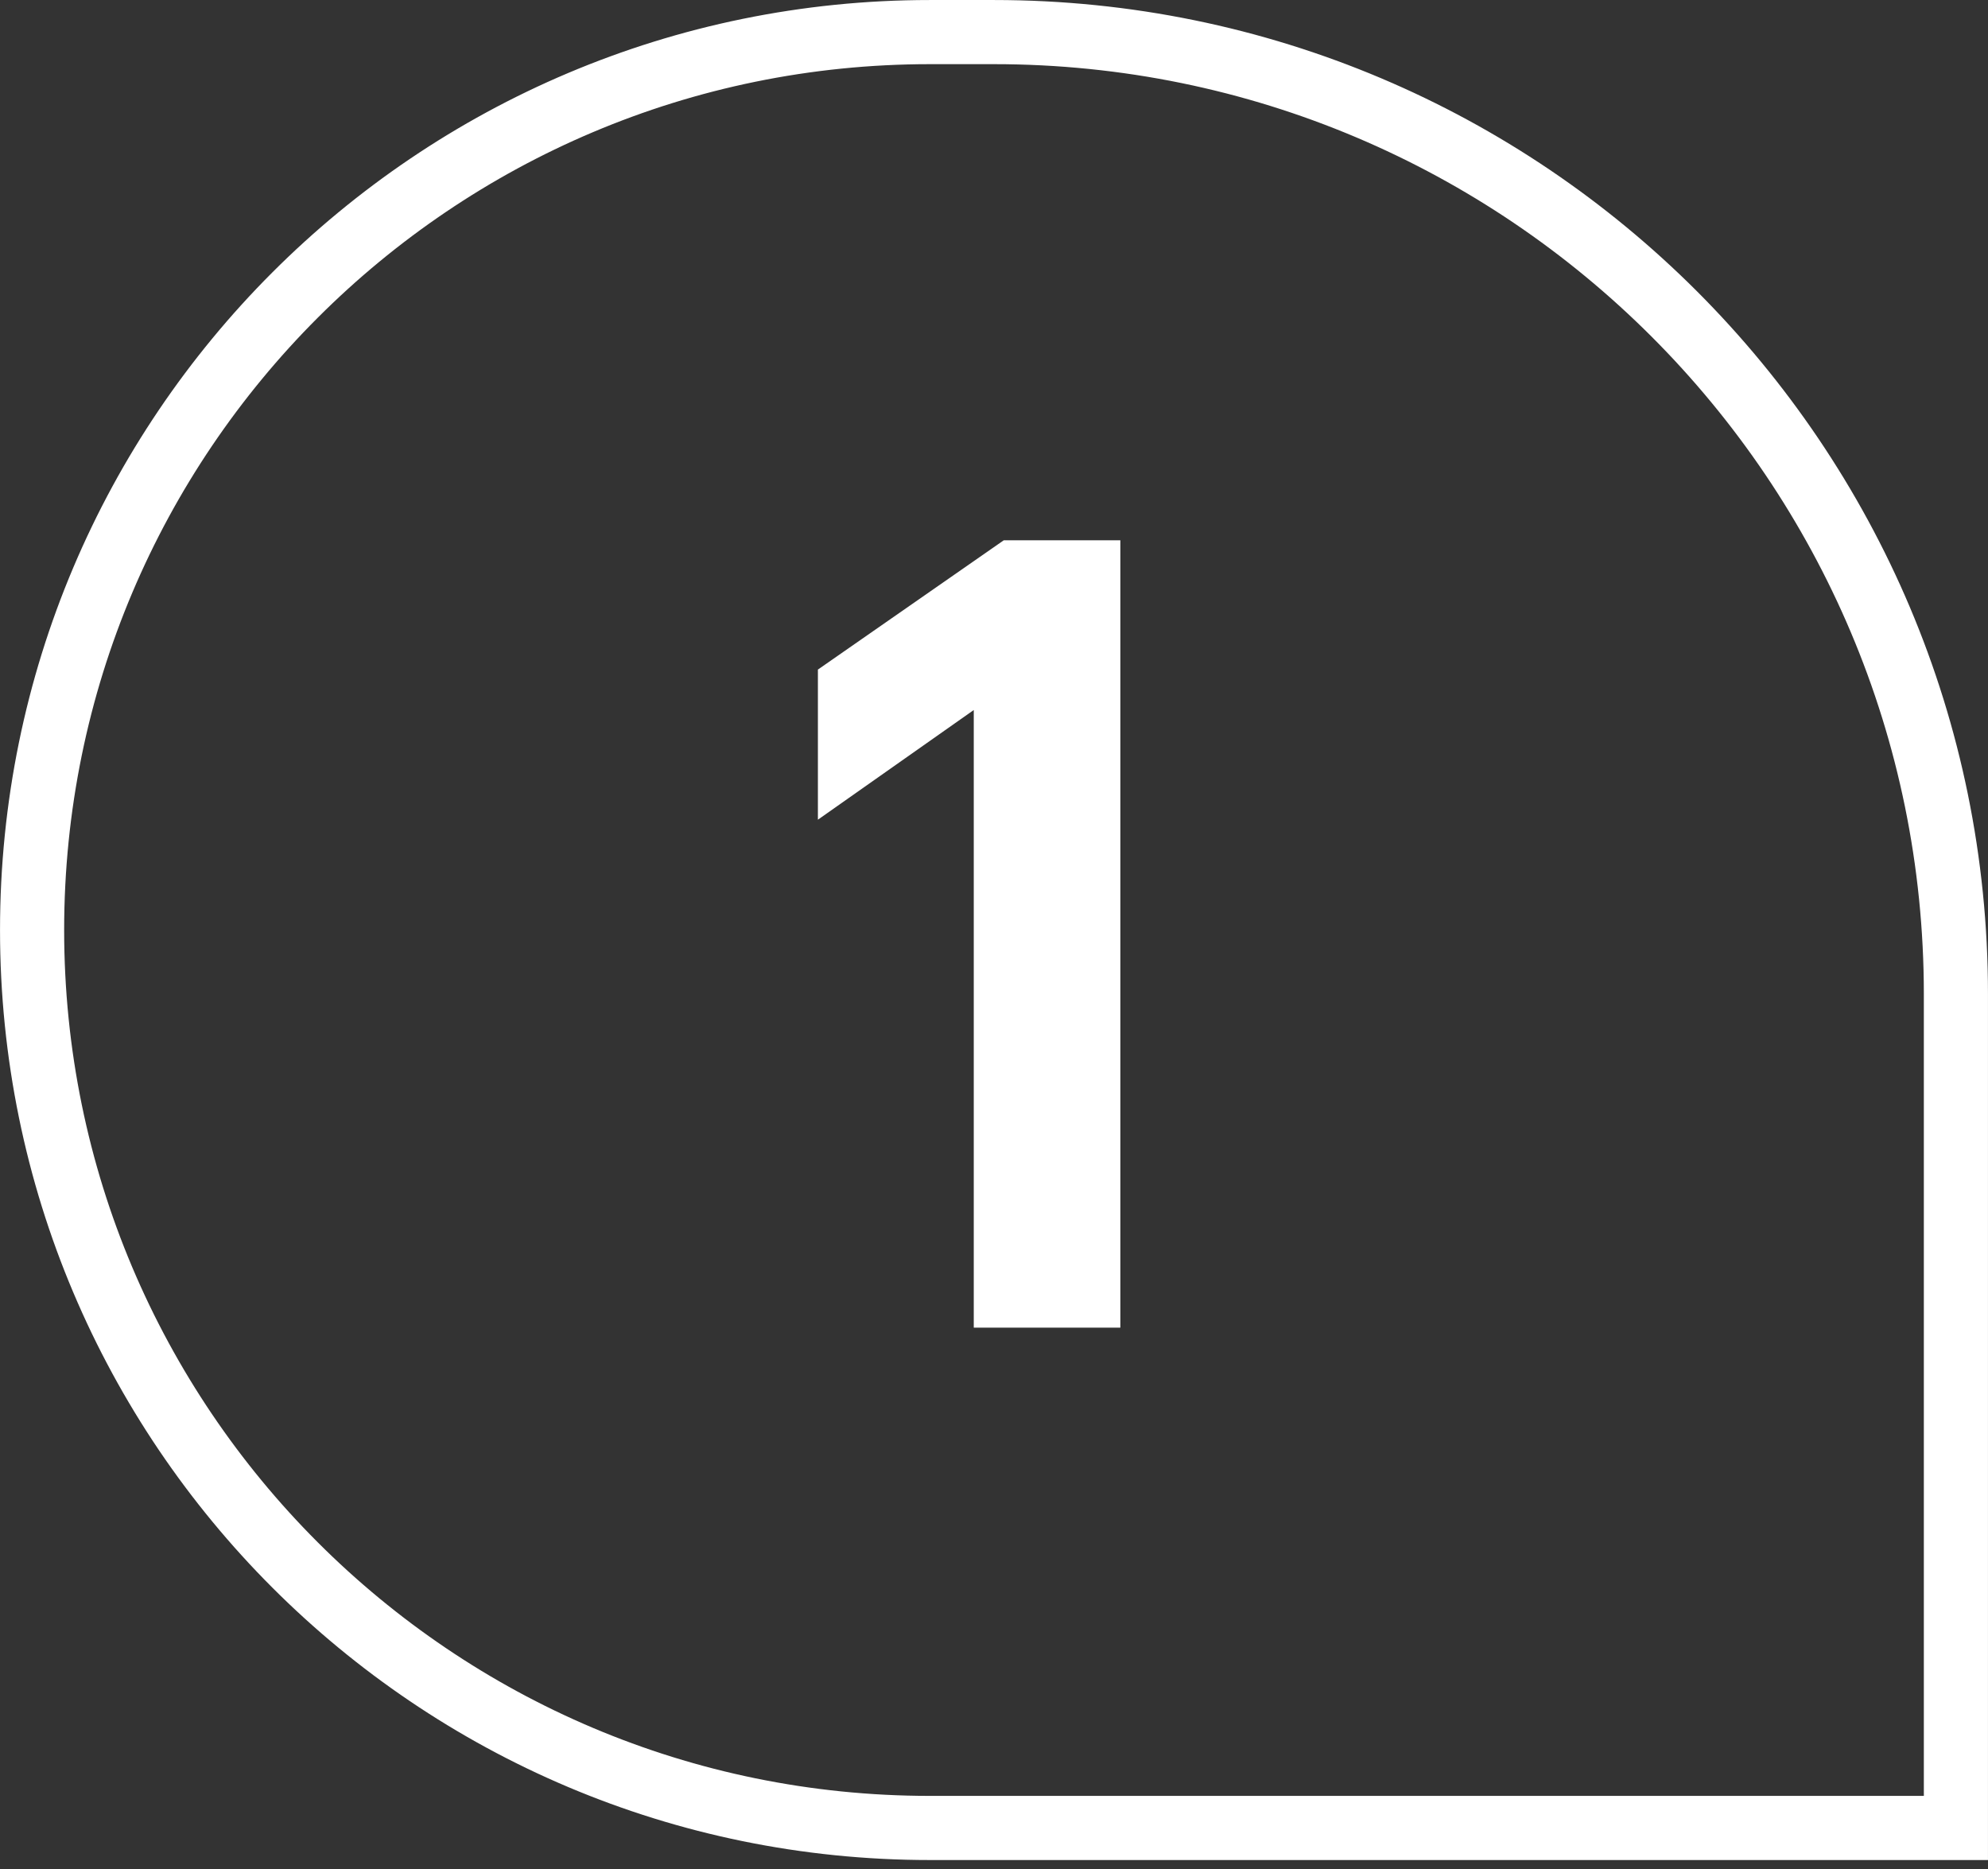
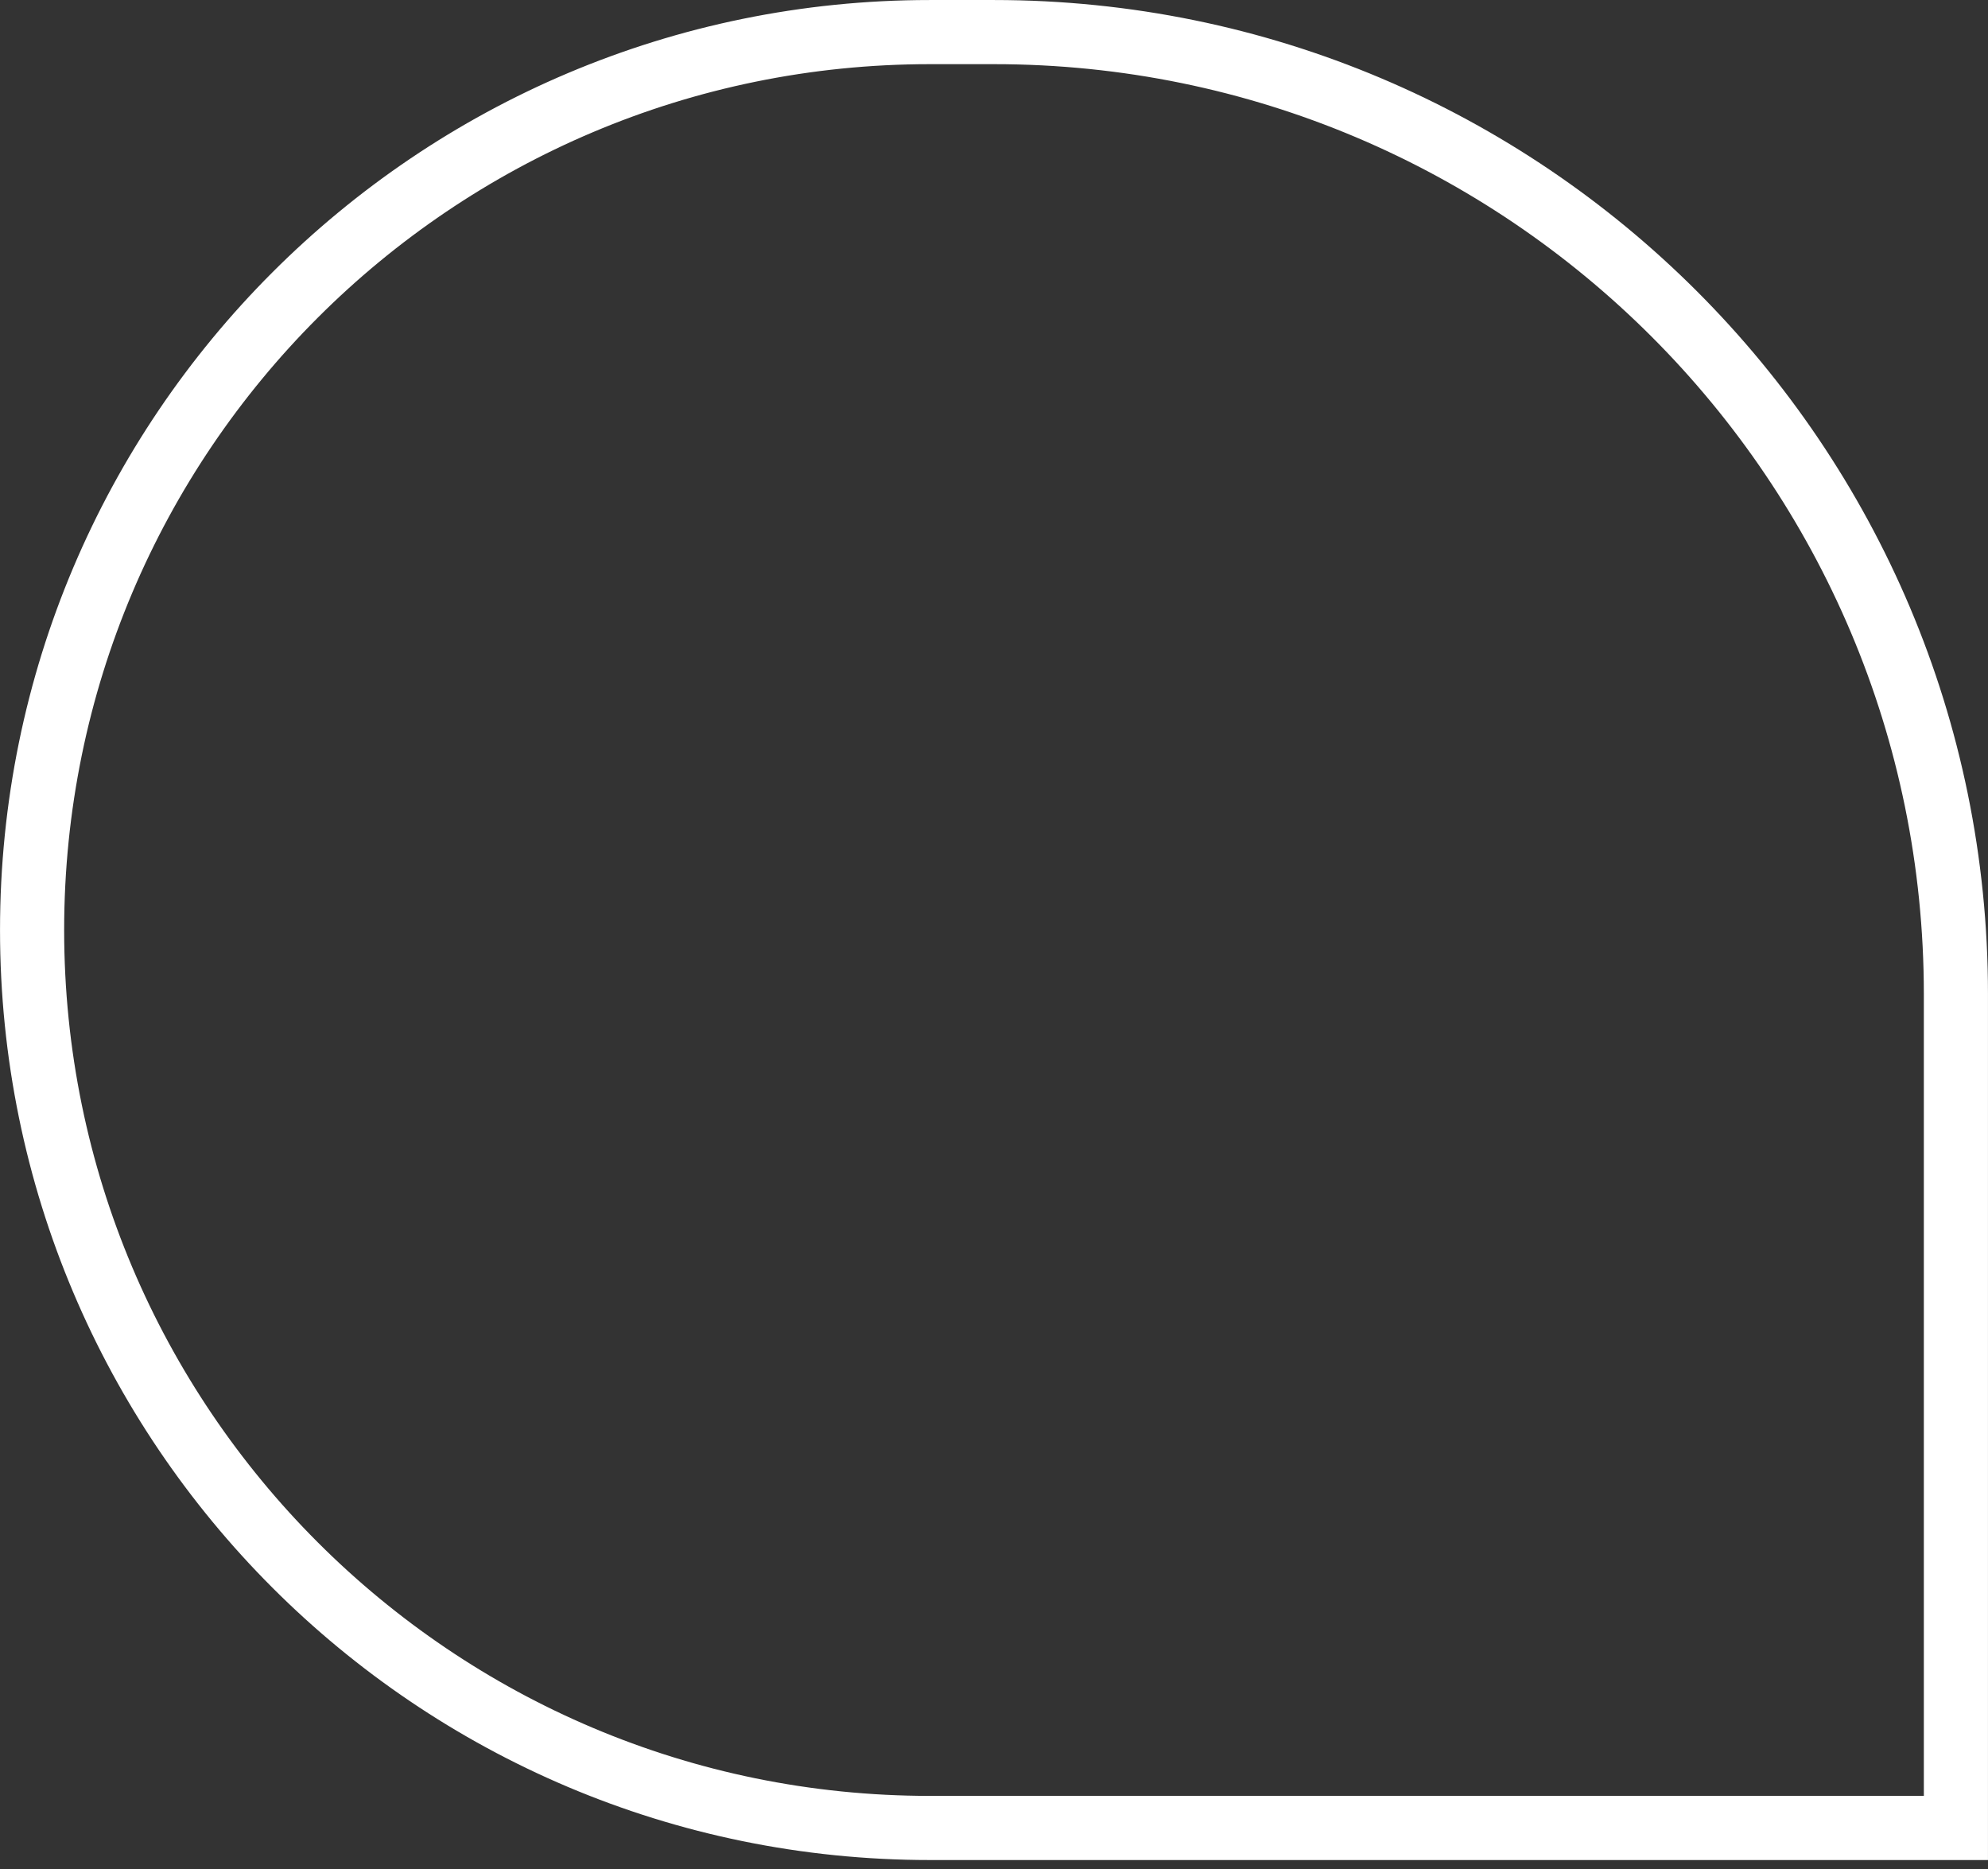
<svg xmlns="http://www.w3.org/2000/svg" width="50" height="47" viewBox="0 0 50 47" fill="none">
  <rect x="0" y="0" width="50" height="47" fill="#333333" stroke="none" />
  <path d="M23.387 0.807H25C38.362 0.807 49.193 11.638 49.193 25V45.968H23.387C10.916 45.968 0.807 35.858 0.807 23.387C0.807 10.916 10.916 0.807 23.387 0.807Z" stroke="white" stroke-width="1.613" />
-   <path d="M24.491 17.855L20.571 20.613V16.838L25.245 13.587H28.178V33.387H24.491V17.855Z" fill="white" />
</svg>